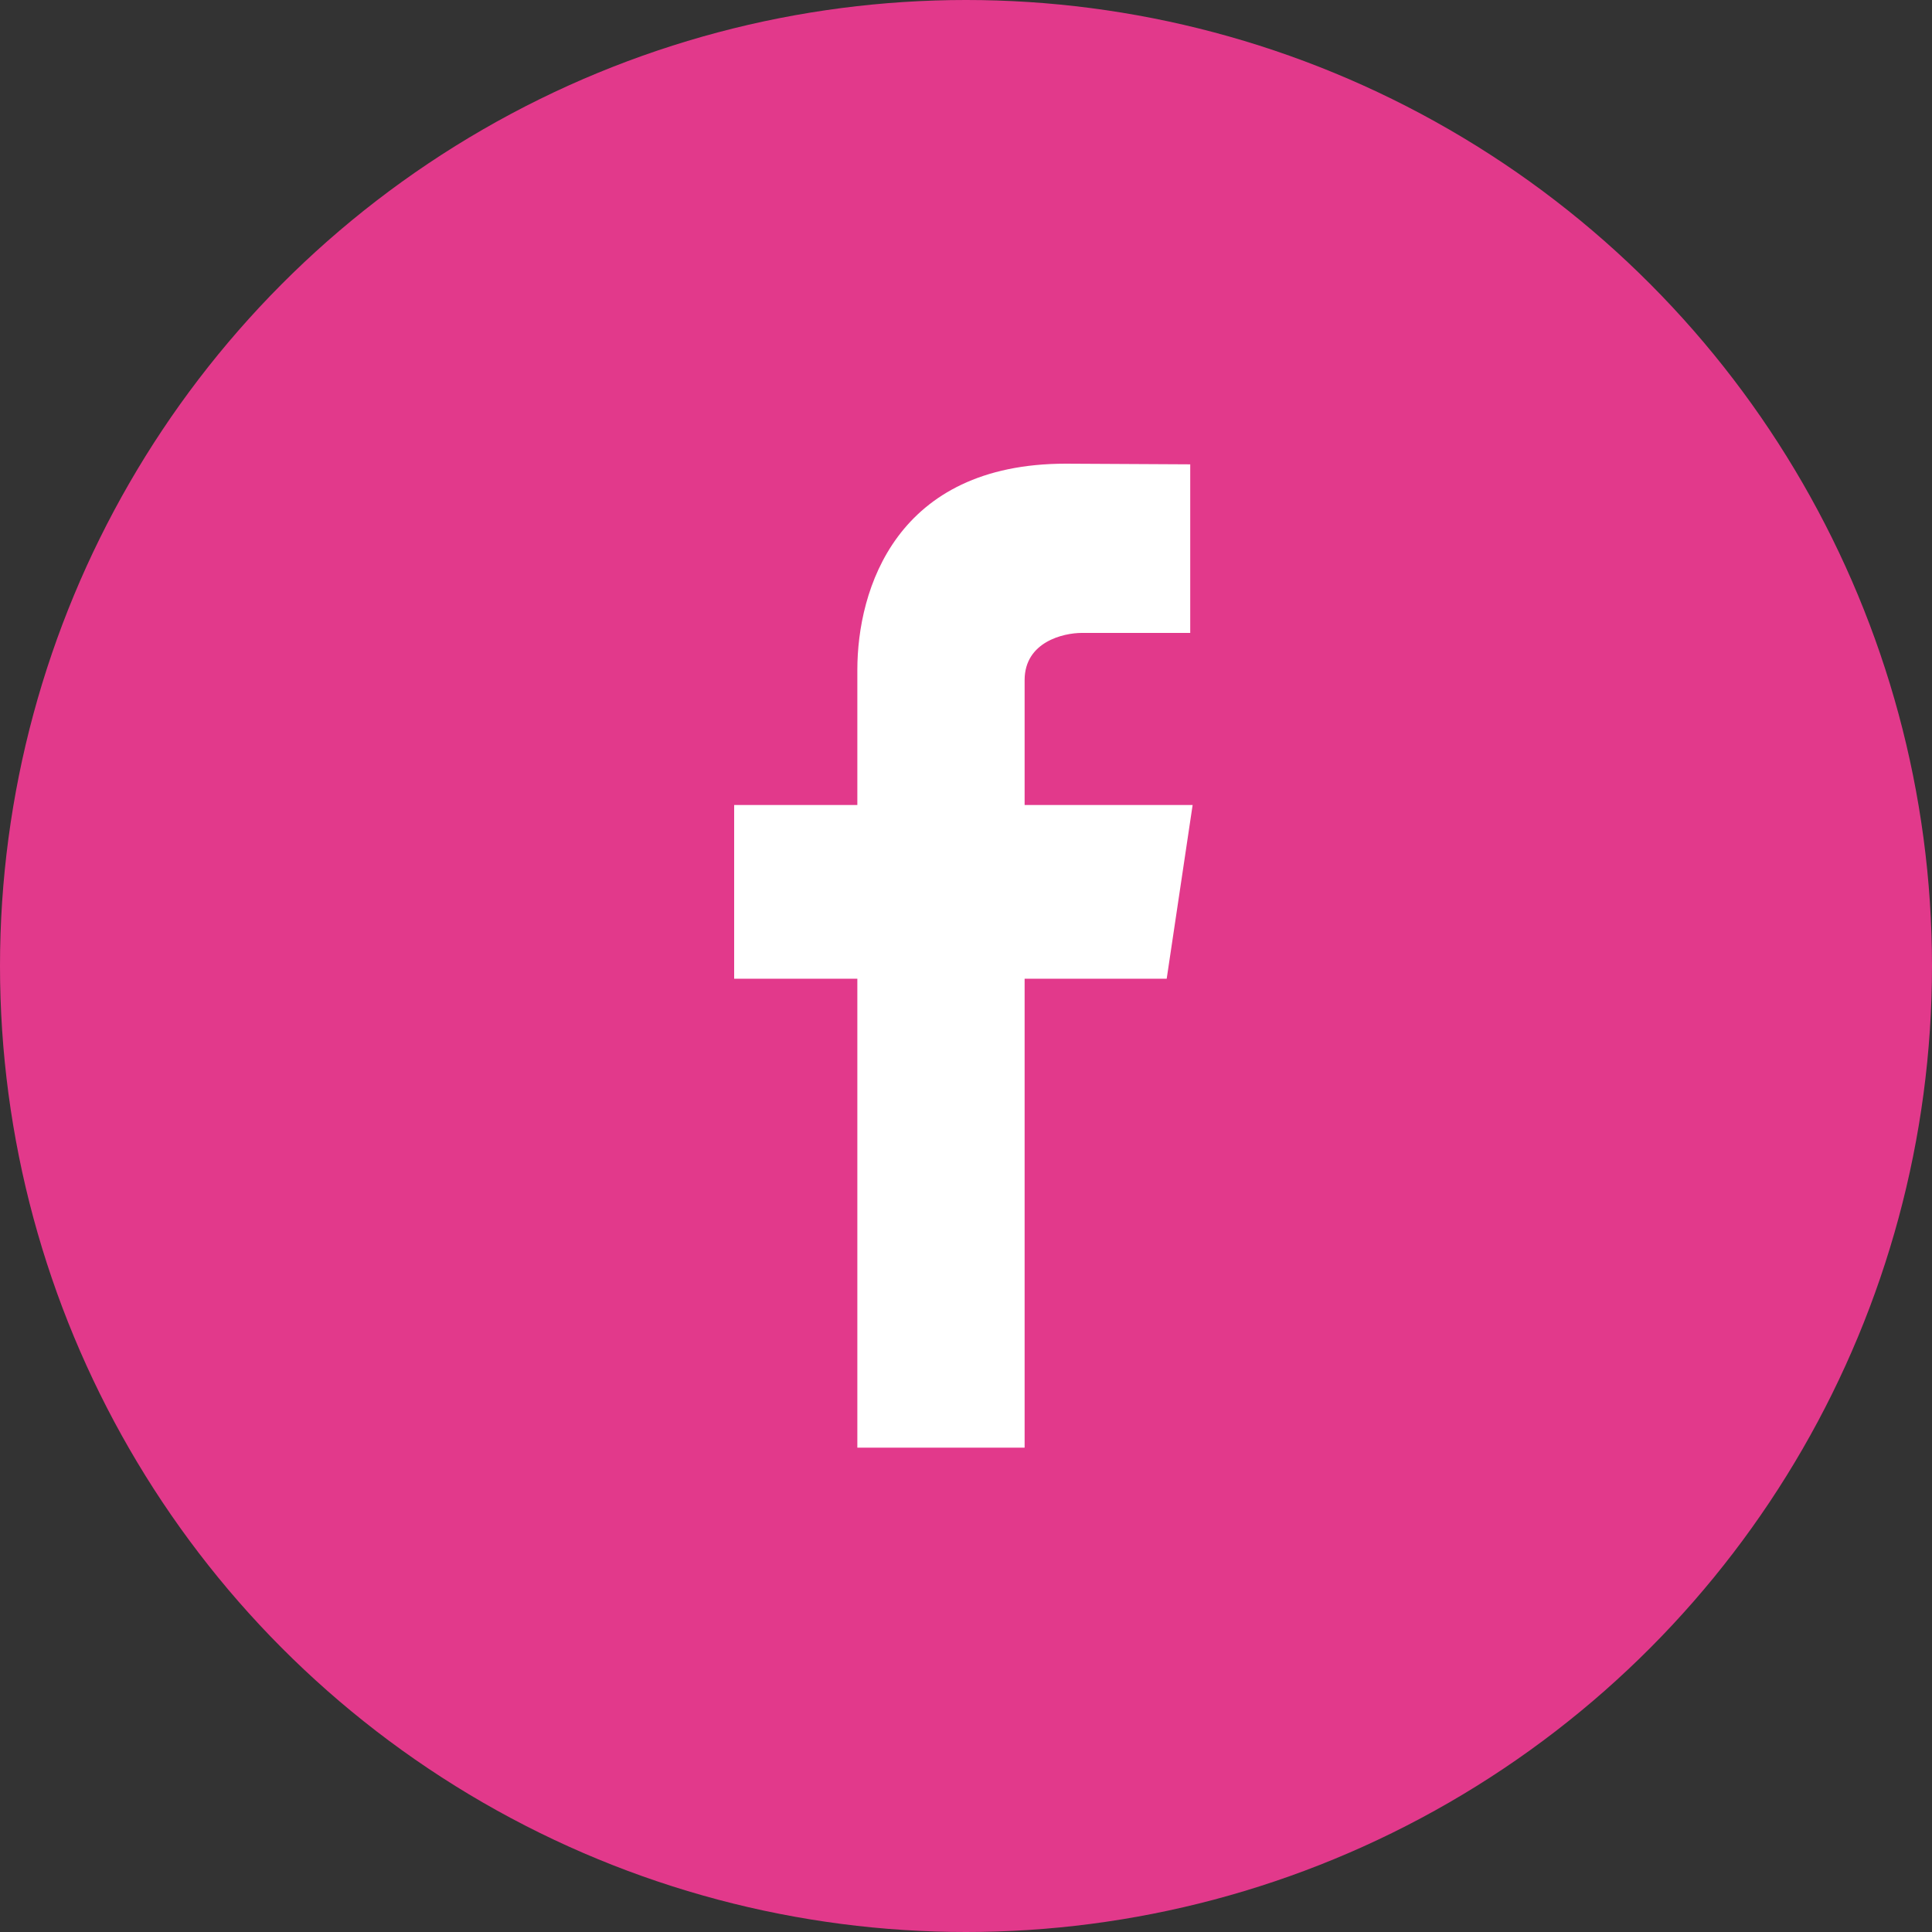
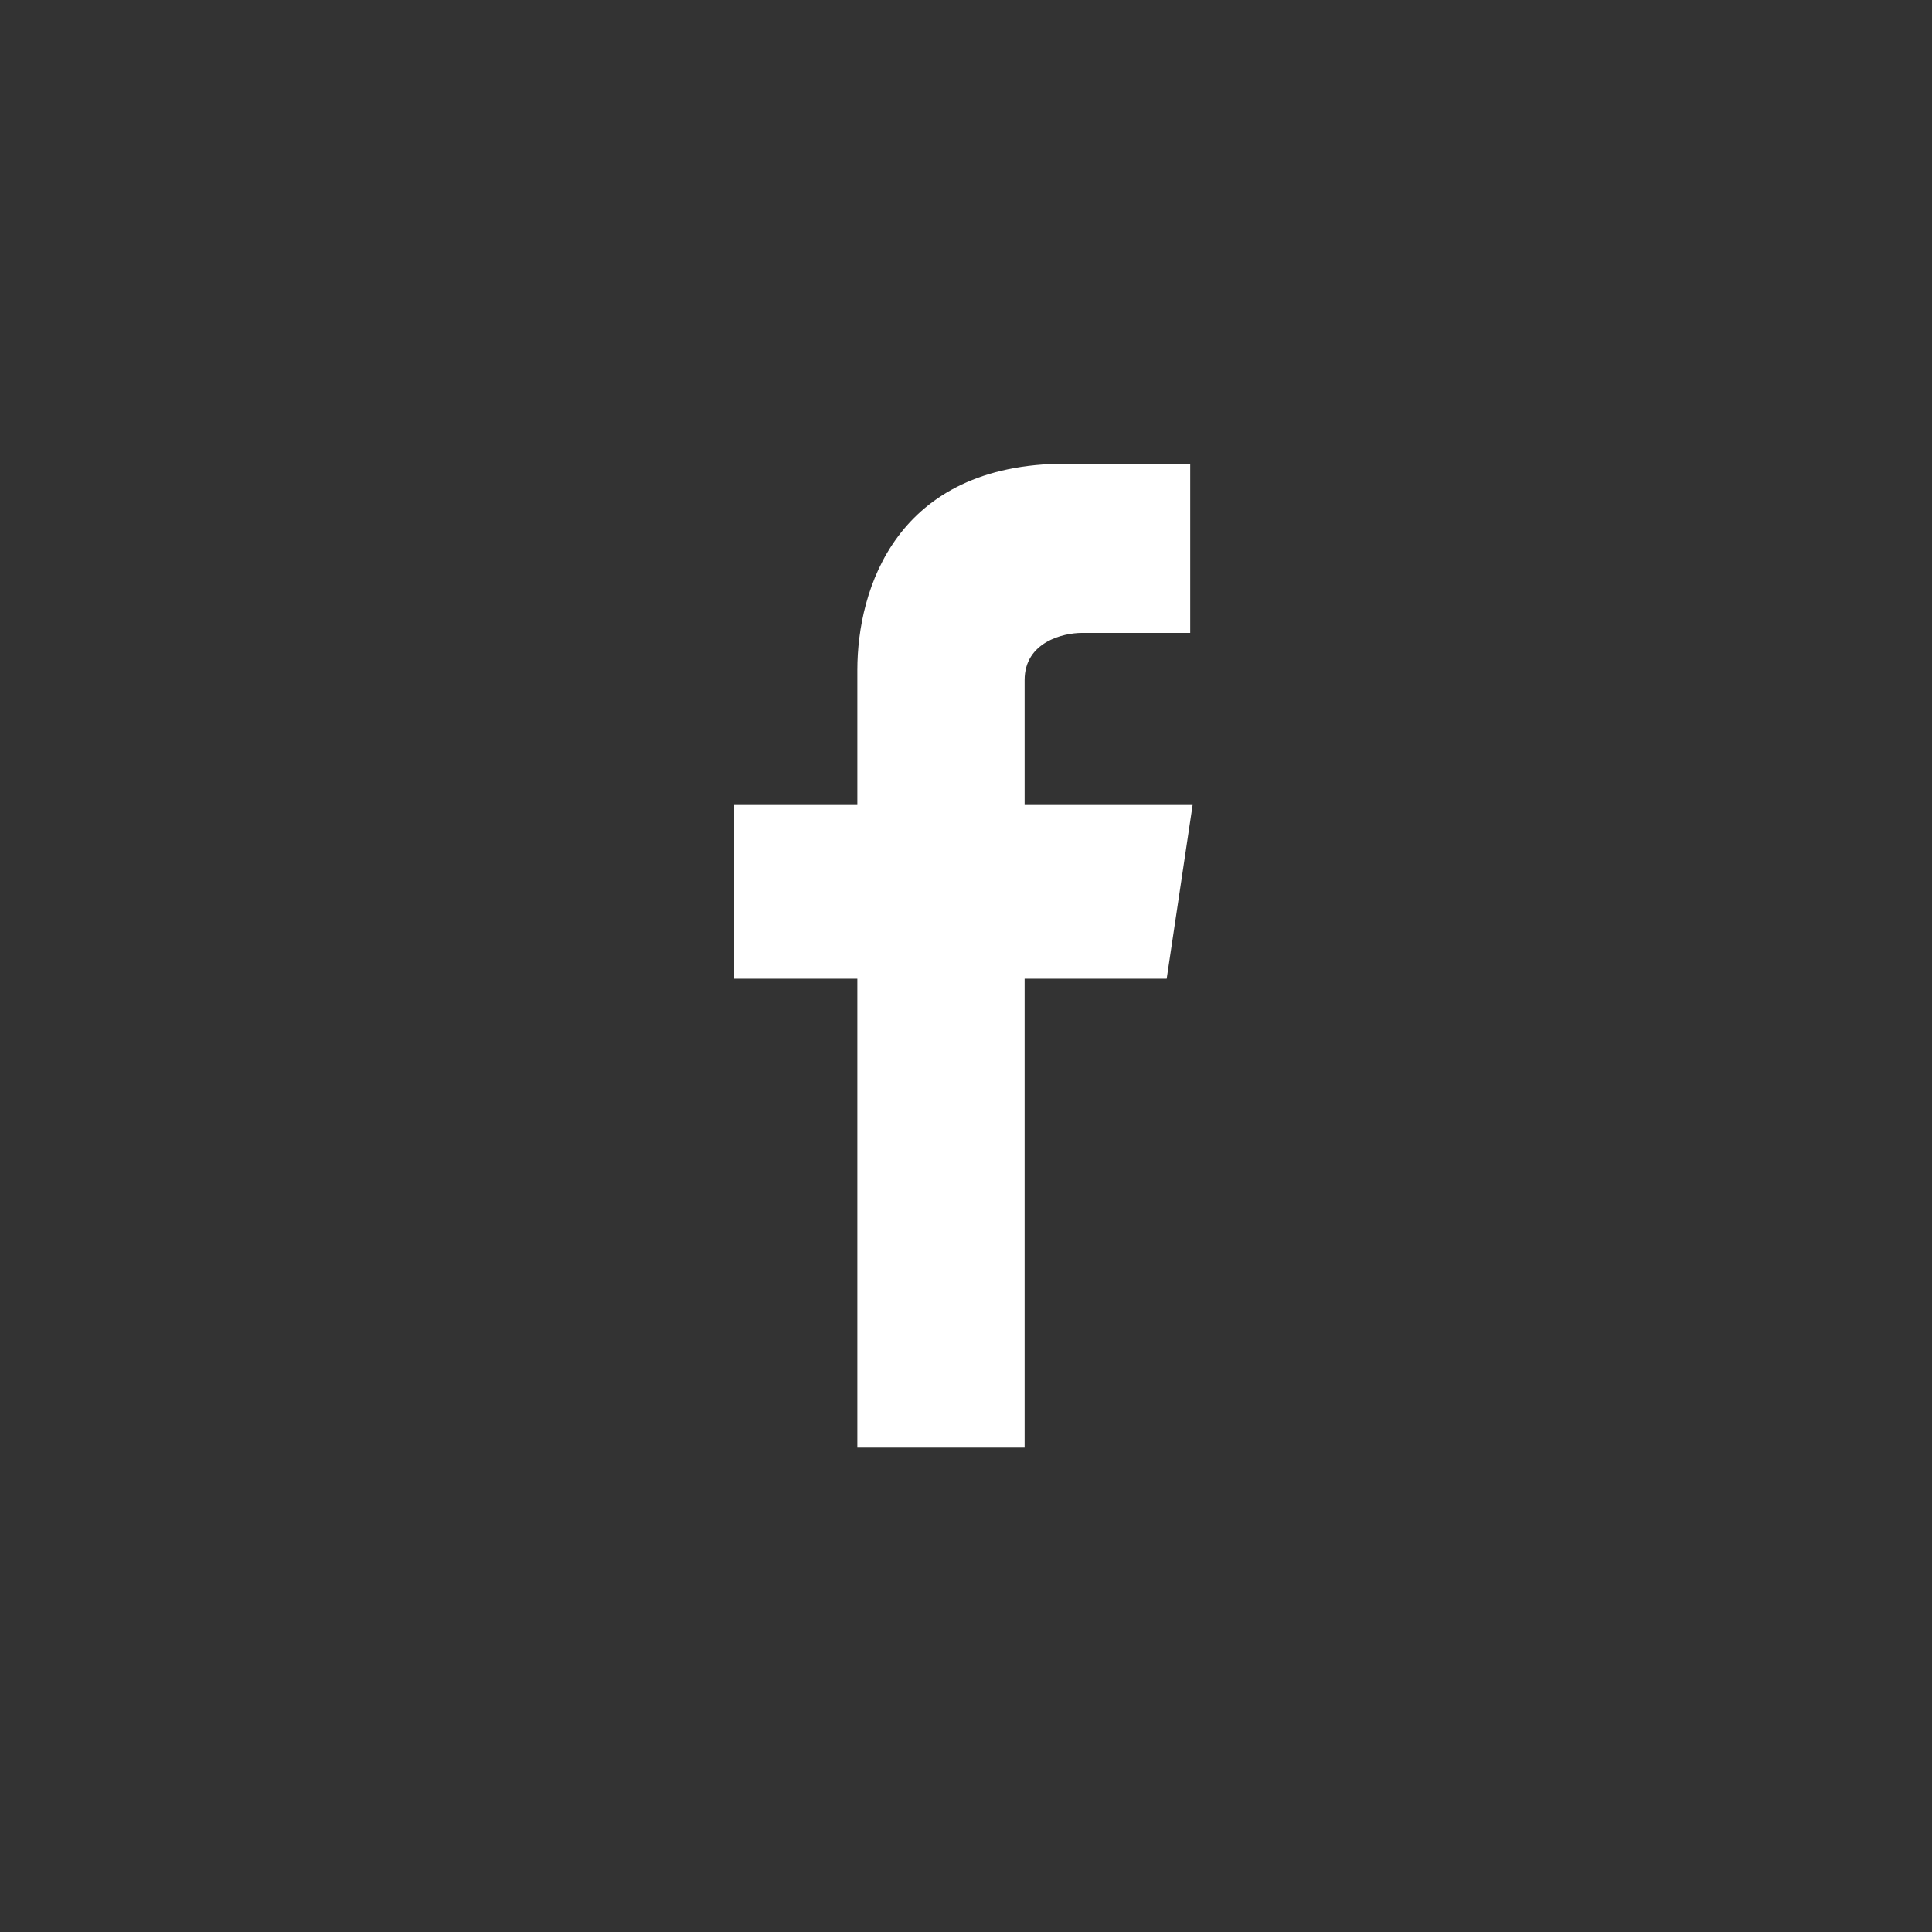
<svg xmlns="http://www.w3.org/2000/svg" width="50px" height="50px" viewBox="0 0 50 50" version="1.1">
  <rect x="0" y="0" width="50" height="50" fill="#333333" stroke="none" />
  <title>facebook-logo</title>
  <desc>Created with Sketch.</desc>
  <defs />
  <g id="Page-1" stroke="none" stroke-width="1" fill="none" fill-rule="evenodd">
    <g id="facebook-logo" fill-rule="nonzero">
-       <circle id="Oval-5" fill="#E2398B" cx="25" cy="25" r="25" />
      <path d="M30.865,20.834 L26.517,20.834 L26.517,17.601 C26.517,16.61 27.524,16.38 27.994,16.38 C28.46,16.38 30.803,16.38 30.803,16.38 L30.803,12.017 L27.583,12 C23.19,12 22.188,15.253 22.188,17.339 L22.188,20.834 L19,20.834 L19,25.329 L22.188,25.329 C22.188,31.1 22.188,37.465 22.188,37.465 L26.517,37.465 C26.517,37.465 26.517,31.035 26.517,25.329 L30.194,25.329 L30.865,20.834 Z" id="Shape" fill="#FFFFFF" />
    </g>
  </g>
</svg>